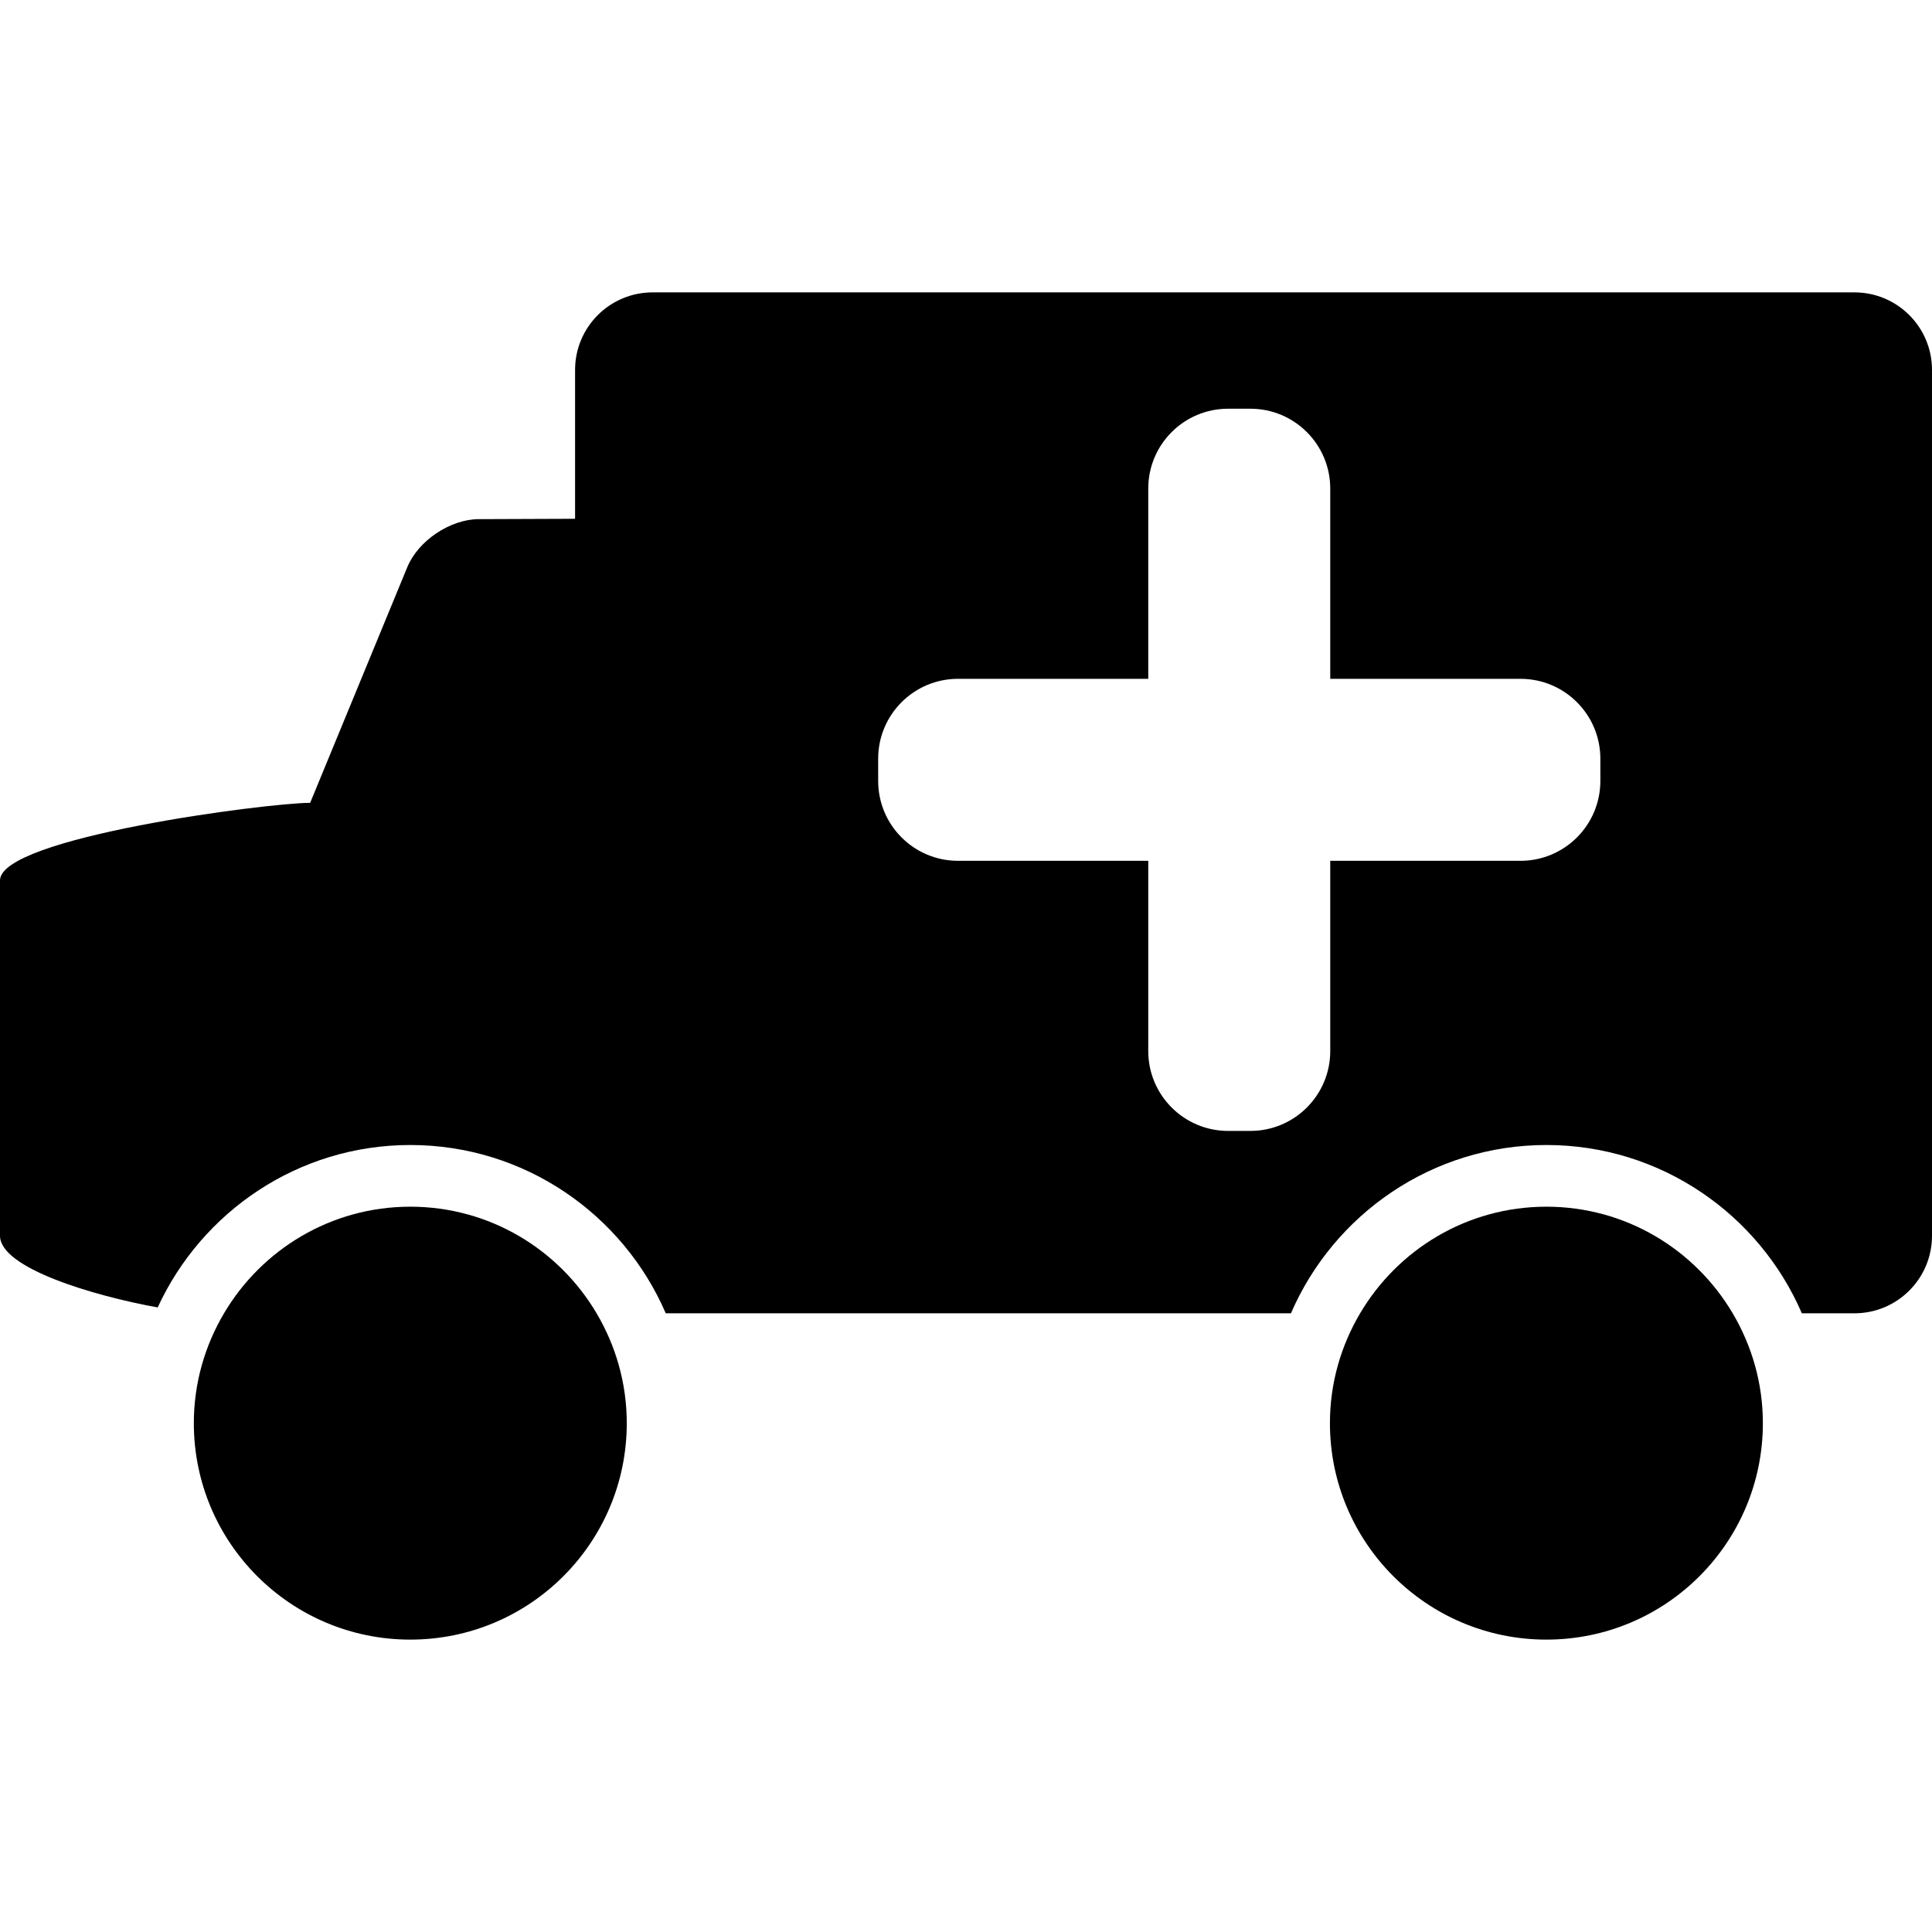
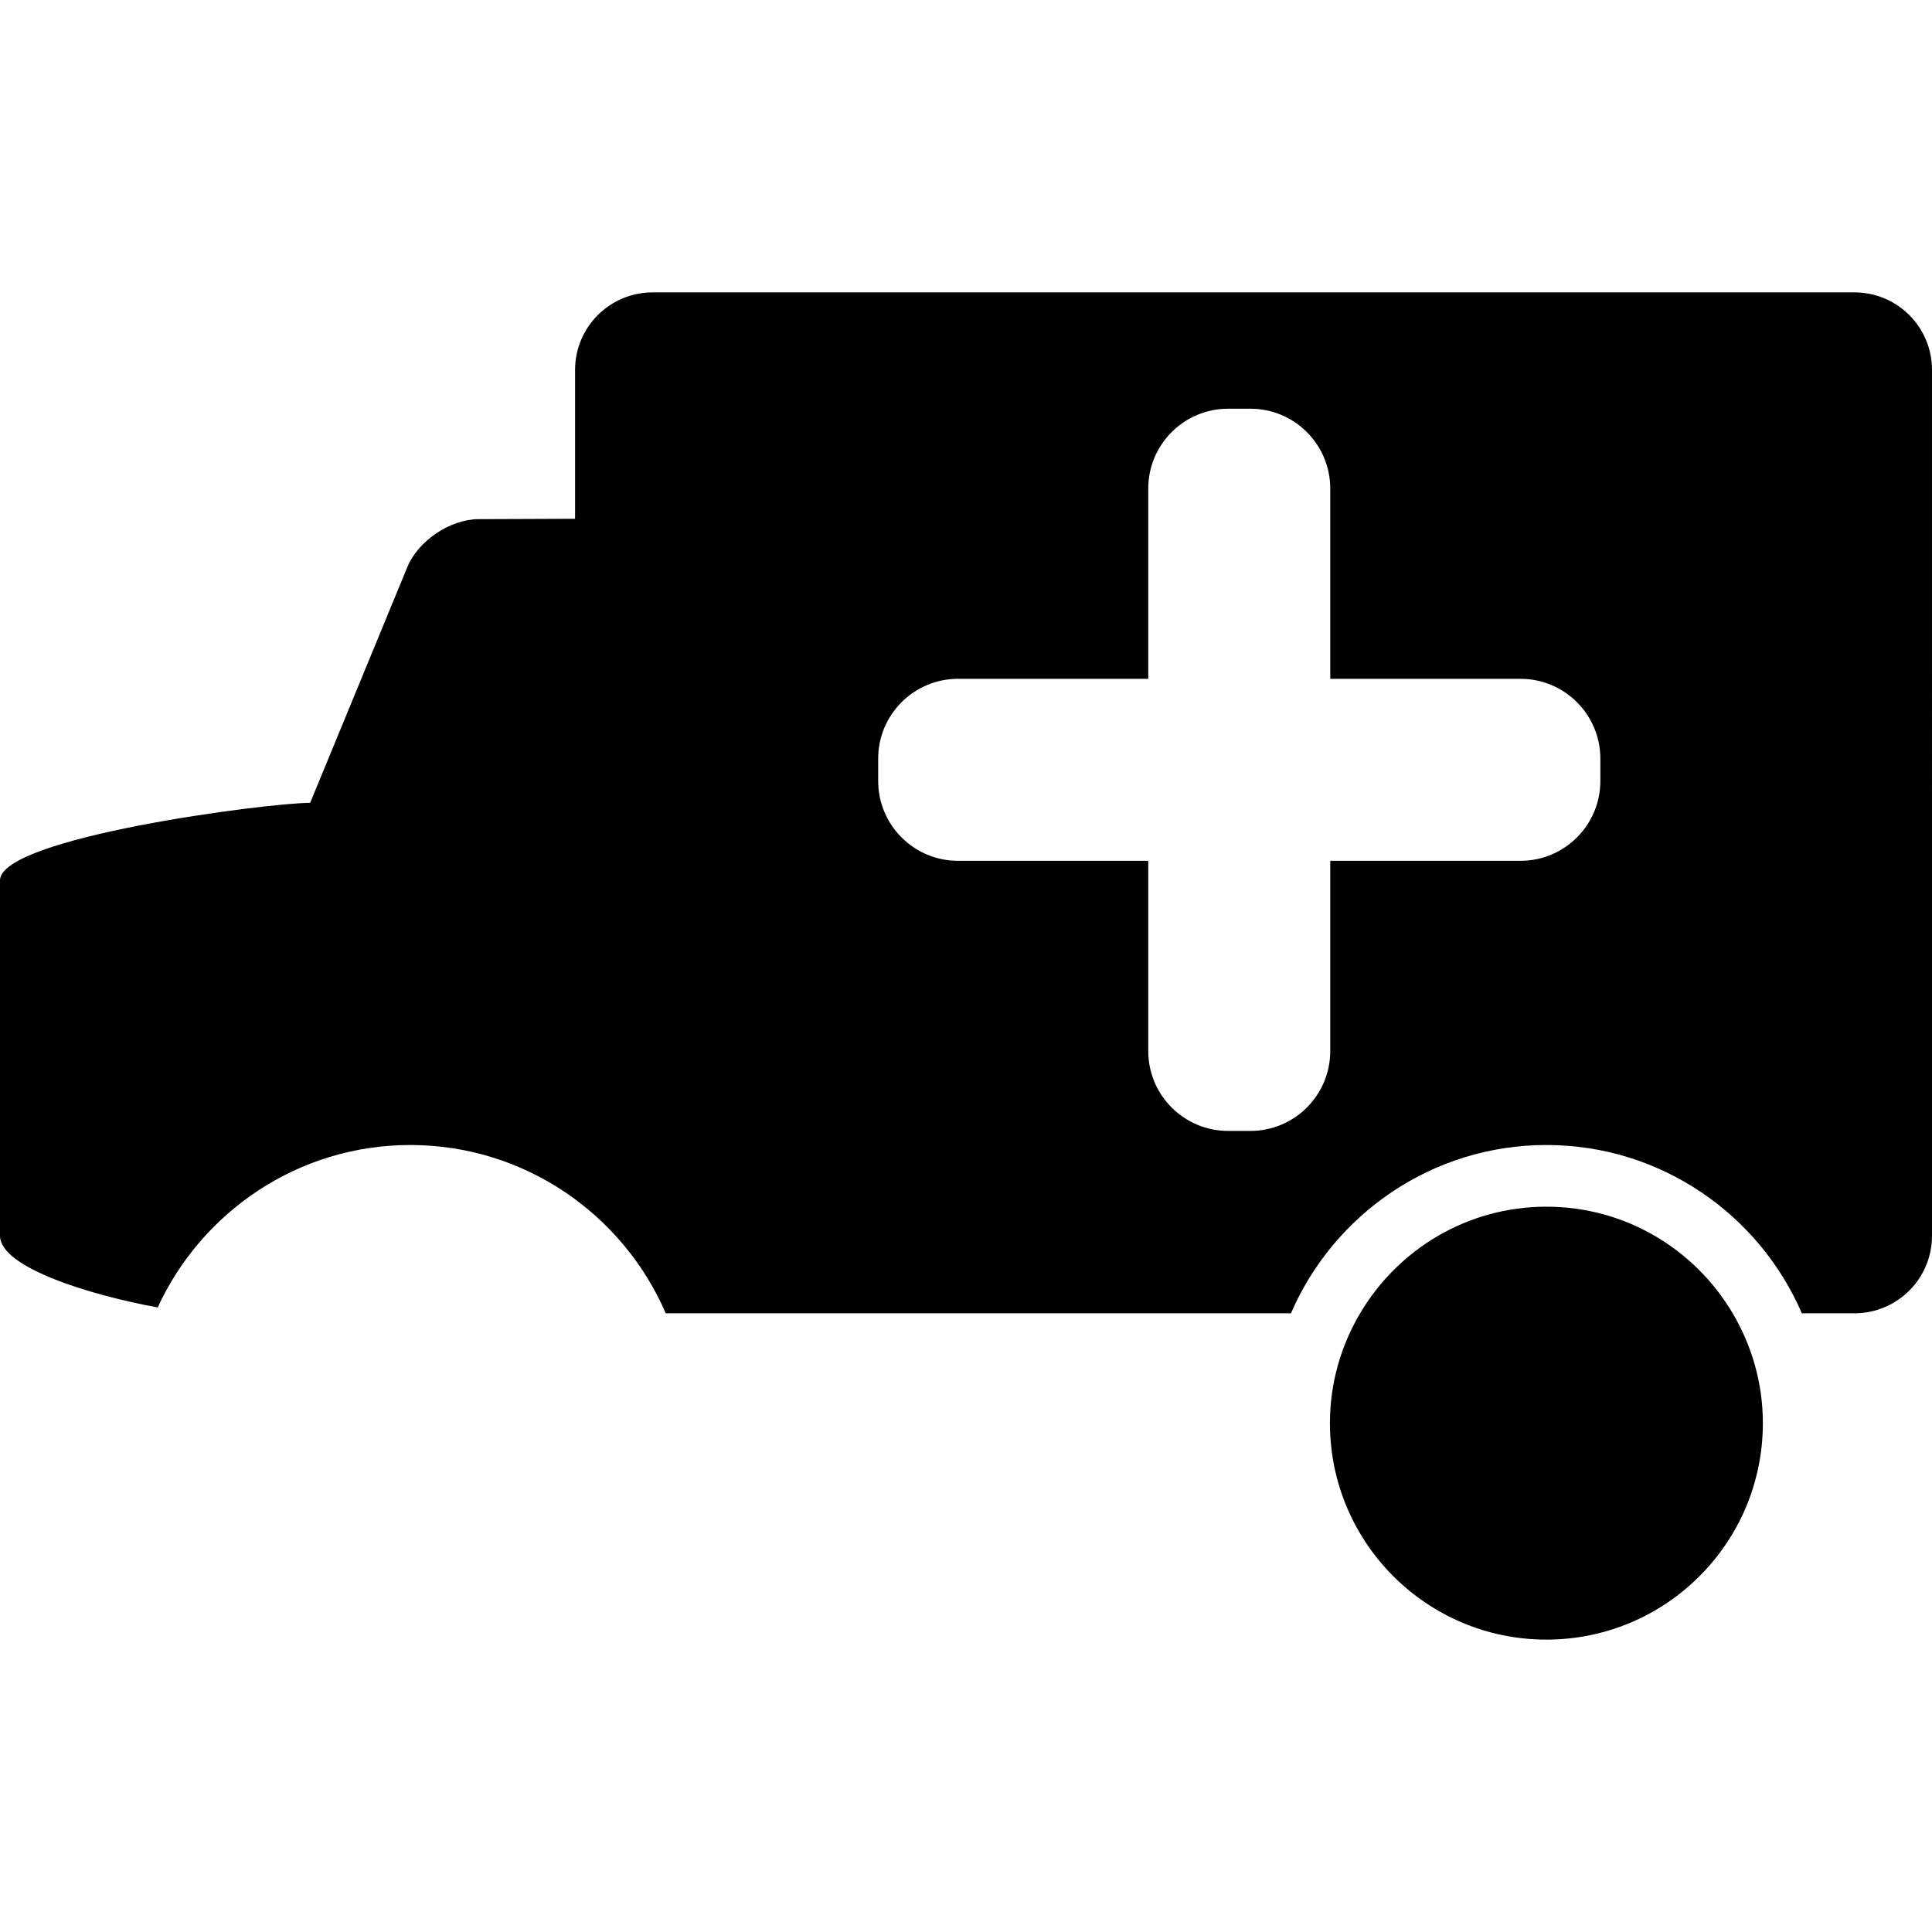
<svg xmlns="http://www.w3.org/2000/svg" fill="#000000" version="1.1" id="Capa_1" width="800px" height="800px" viewBox="0 0 575.072 575.073" xml:space="preserve">
  <g>
    <g>
      <path d="M551.993,87.03H194.255c-12.748,0-23.079,10.331-23.079,23.079v44.309l-28.69,0.11c-8.5,0.031-18.011,6.426-21.249,14.284    l-28.917,70.16C79.572,238.971,0,249.302,0,262.049v105.784c0,9.627,27.828,17.871,46.94,21.335    c13.103-28.482,41.836-48.349,75.19-48.349c34.04,0,63.33,20.661,76.035,50.093h186.097    c12.705-29.432,41.995-50.093,76.035-50.093c34.039,0,63.329,20.661,76.034,50.093h15.661c12.748,0,23.079-10.331,23.079-23.079    V110.108C575.078,97.36,564.741,87.03,551.993,87.03z M476.356,232.453c0,13.127-10.648,23.776-23.776,23.776h-56.622v56.623    c0,13.133-10.643,23.775-23.776,23.775h-6.622c-13.127,0-23.775-10.643-23.775-23.775v-56.623h-56.617    c-13.133,0-23.776-10.642-23.776-23.776v-6.622c0-13.134,10.643-23.776,23.776-23.776h56.617v-56.622    c0-13.134,10.648-23.776,23.775-23.776h6.622c13.134,0,23.776,10.643,23.776,23.776v56.622h56.622    c13.128,0,23.776,10.643,23.776,23.776V232.453z" />
-       <path d="M186.562,423.612c0-11.953-3.311-23.104-8.984-32.699c-11.212-18.973-31.812-31.732-55.447-31.732    s-44.242,12.767-55.453,31.732c-5.673,9.596-8.984,20.746-8.984,32.699c0,35.587,28.85,64.431,64.431,64.431    C157.712,488.042,186.562,459.199,186.562,423.612z" />
      <path d="M524.729,423.612c0-11.953-3.311-23.104-8.983-32.699c-11.212-18.973-31.818-31.732-55.454-31.732    c-23.635,0-44.235,12.767-55.446,31.732c-5.674,9.596-8.984,20.746-8.984,32.699c0,35.587,28.85,64.431,64.431,64.431    C495.886,488.042,524.729,459.199,524.729,423.612z" />
    </g>
  </g>
</svg>